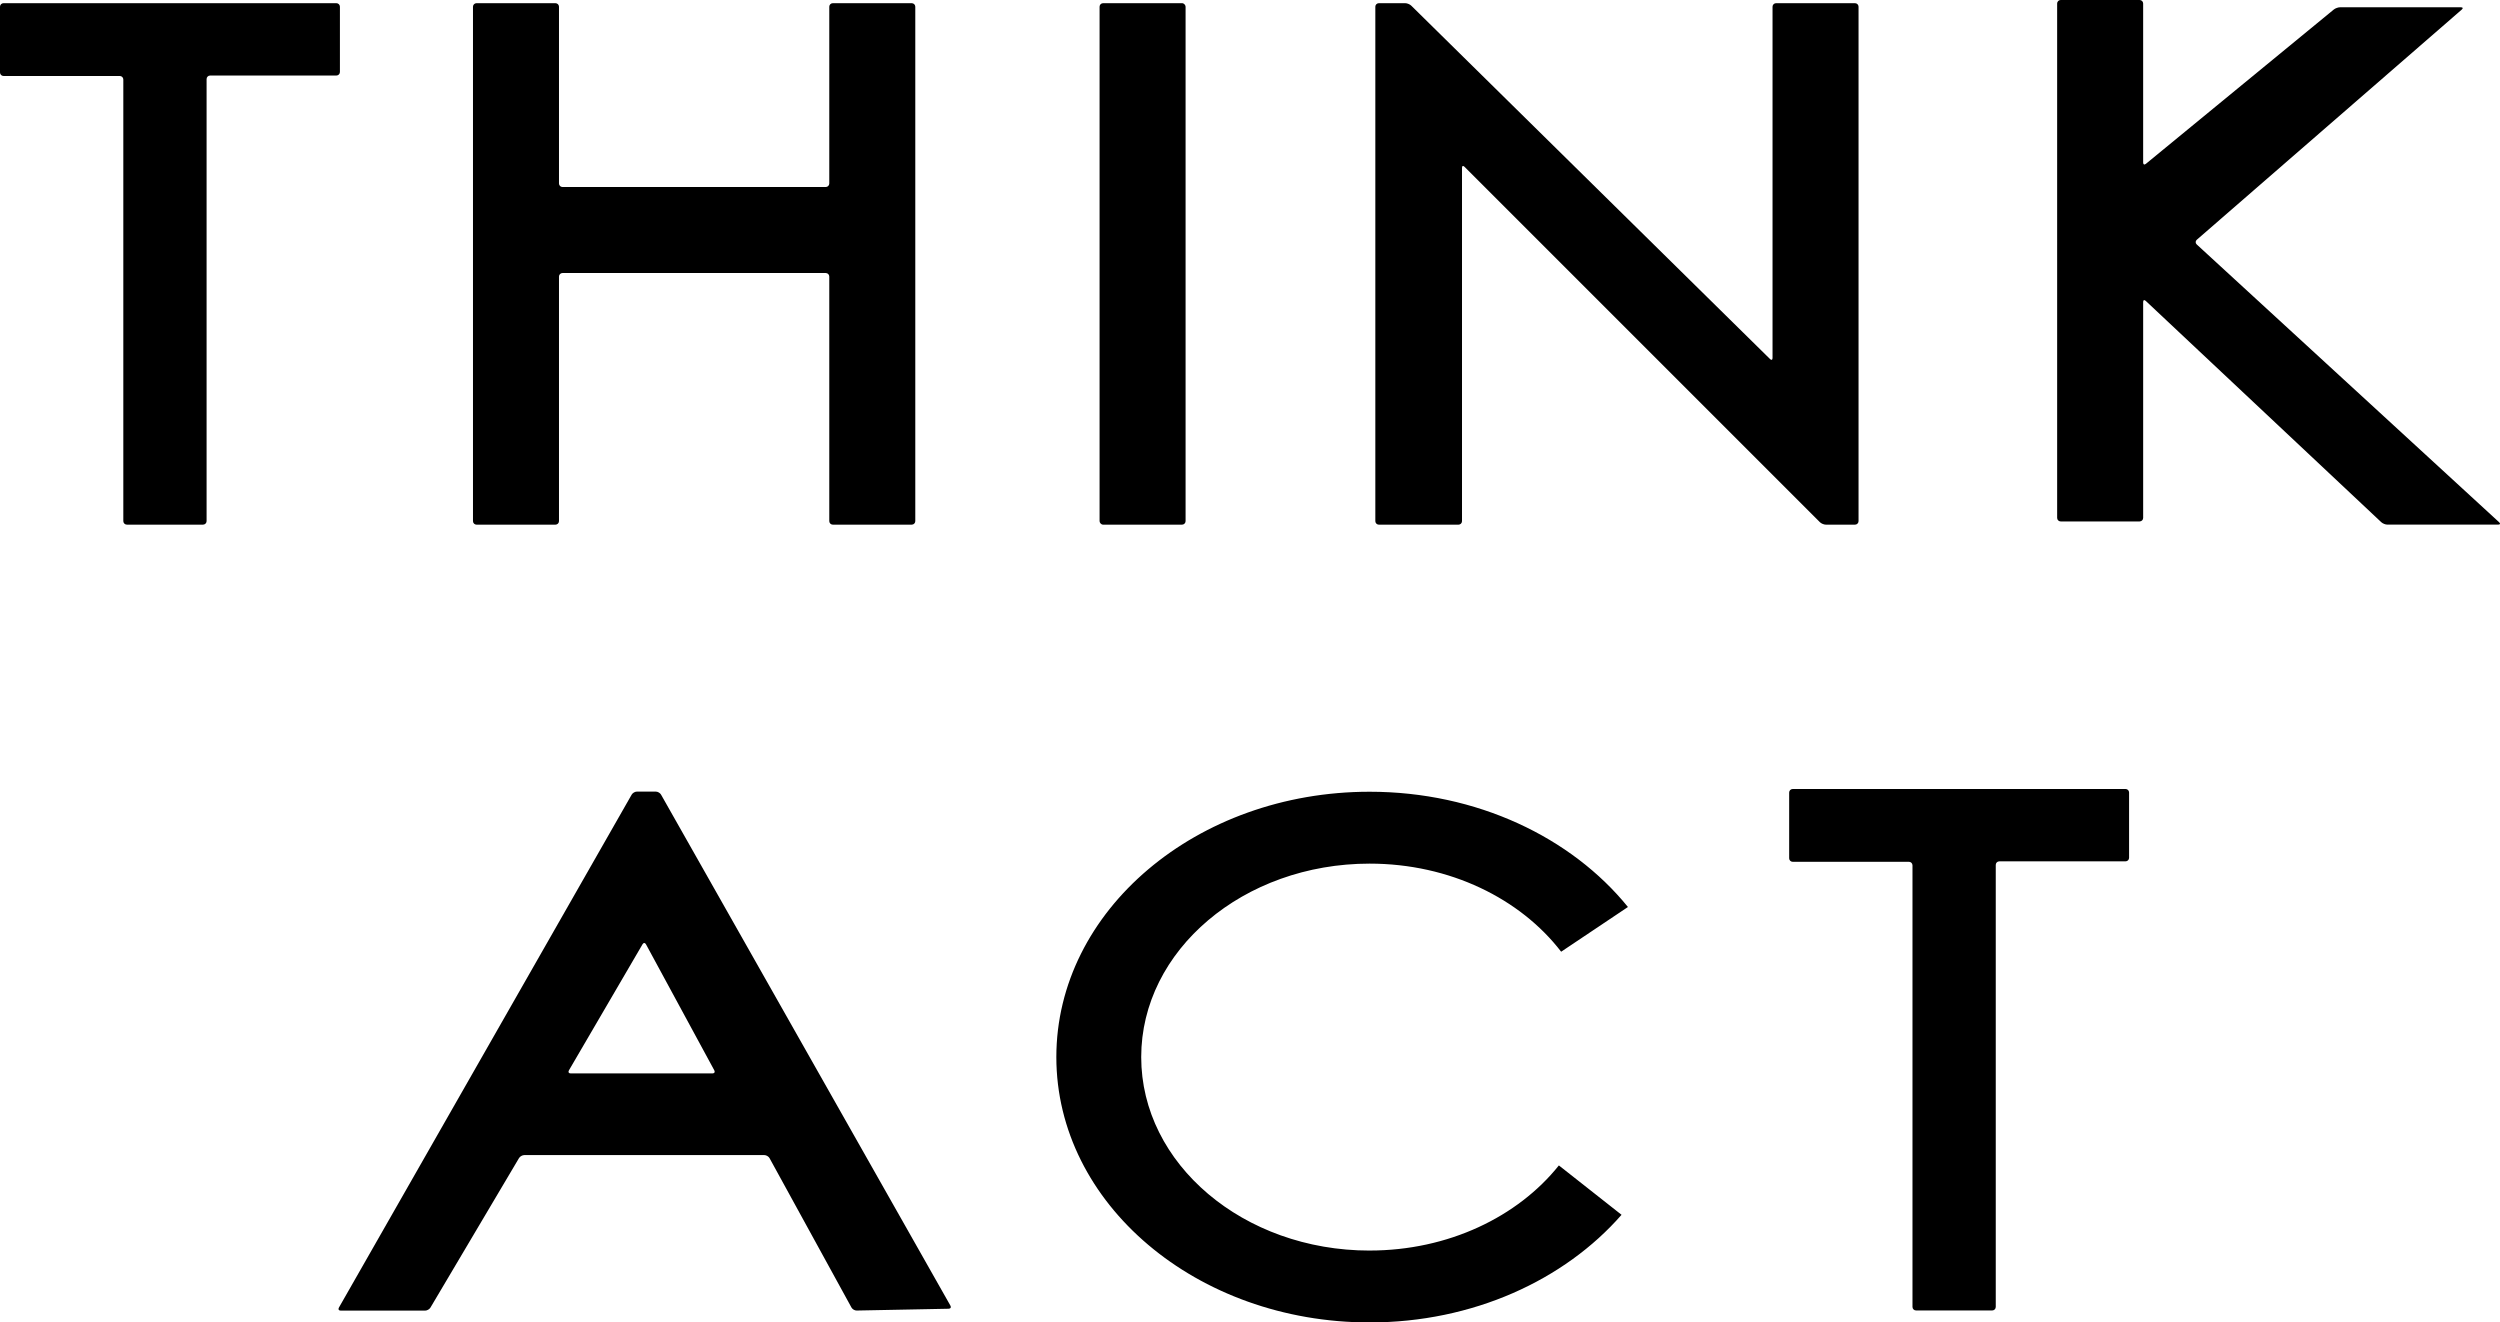
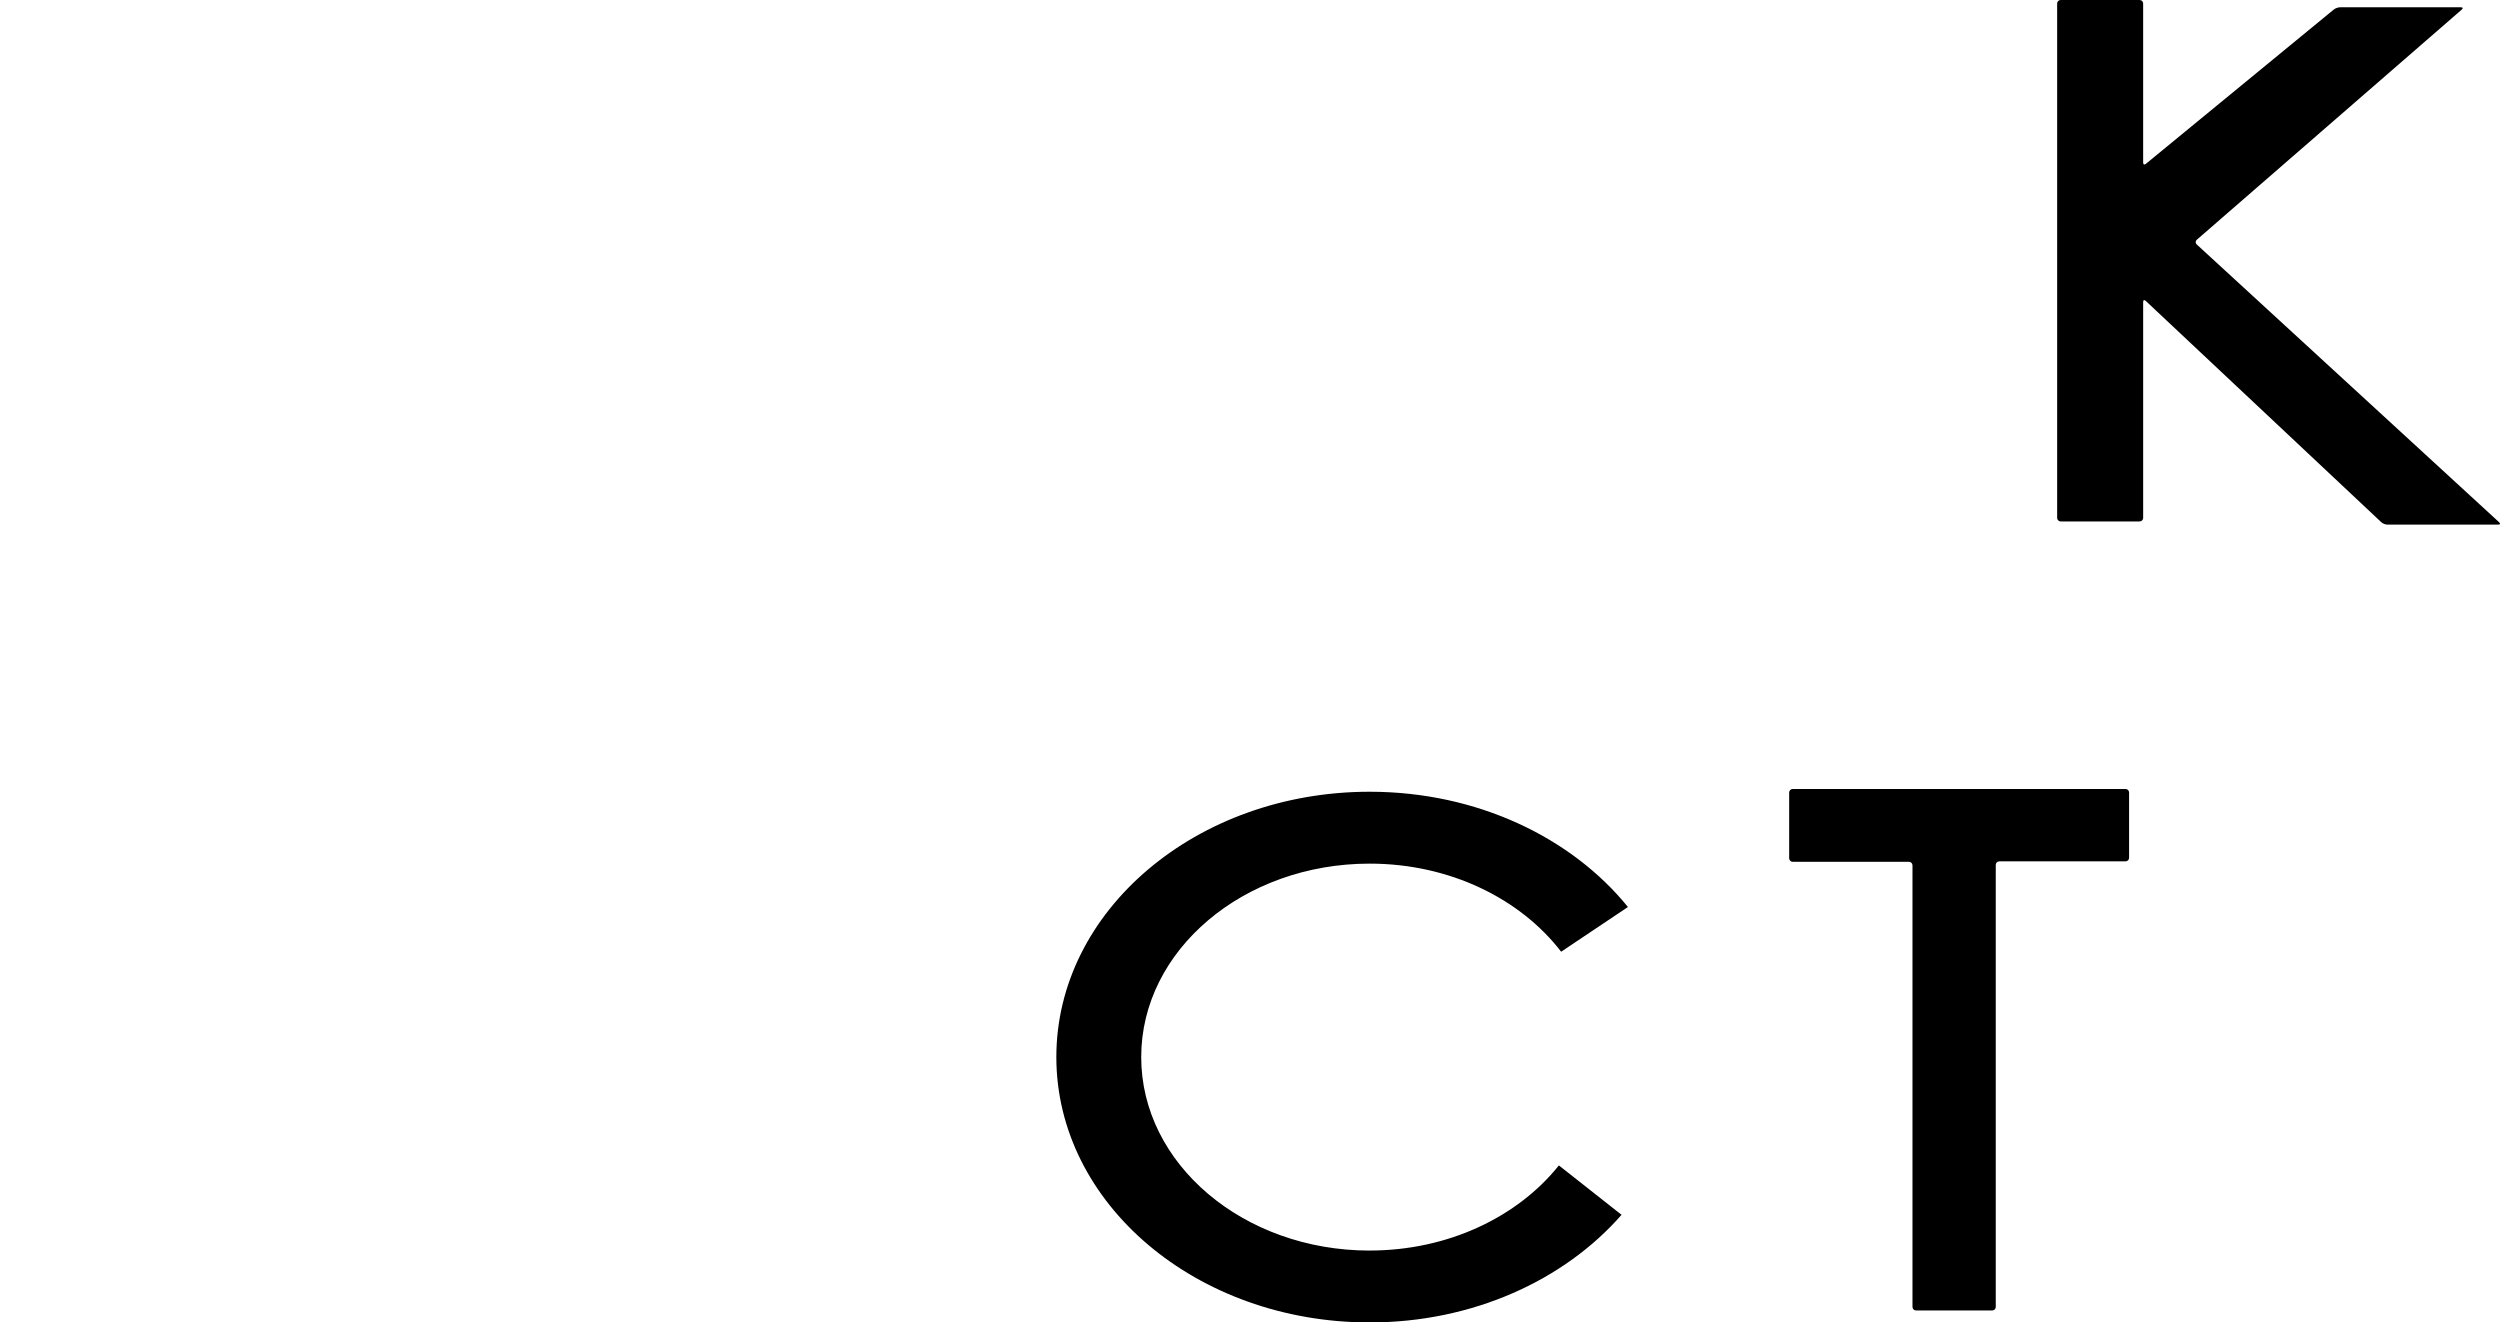
<svg xmlns="http://www.w3.org/2000/svg" id="_レイヤー_2" viewBox="0 0 1426.6 754.64">
  <defs>
    <style>.cls-1{stroke-width:0px;}</style>
  </defs>
  <g id="_レイヤー_1-2">
-     <path class="cls-1" d="m2,1.82C.9,1.82,0,2.72,0,3.82v37.54c0,1.1.9,2,2,2h66.37c1.1,0,2,.9,2,2v252.02c0,1.1.9,2,2,2h43.52c1.1,0,2-.9,2-2V45.1c0-1.1.9-2,2-2h72.08c1.1,0,2-.9,2-2V3.82c0-1.1-.9-2-2-2H2Z" />
    <path class="cls-1" d="m1022.97,450.24c-1.1,0-2,.9-2,2v37.54c0,1.1.9,2,2,2h66.37c1.1,0,2,.9,2,2v252.02c0,1.1.9,2,2,2h43.52c1.1,0,2-.9,2-2v-252.28c0-1.1.9-2,2-2h72.08c1.1,0,2-.9,2-2v-37.29c0-1.1-.9-2-2-2h-189.96Z" />
-     <path class="cls-1" d="m475.22,1.82c-1.1,0-2,.9-2,2v100.9c0,1.1-.9,2-2,2h-150.24c-1.1,0-2-.9-2-2V3.82c0-1.1-.9-2-2-2h-45.08c-1.1,0-2,.9-2,2v293.57c0,1.1.9,2,2,2h45.08c1.1,0,2-.9,2-2v-139.59c0-1.1.9-2,2-2h150.24c1.1,0,2,.9,2,2v139.59c0,1.1.9,2,2,2h45.08c1.1,0,2-.9,2-2V3.82c0-1.1-.9-2-2-2h-45.08Z" />
-     <rect class="cls-1" x="627.46" y="1.82" width="49.08" height="297.57" rx="2" ry="2" />
-     <path class="cls-1" d="m784.81,3.82c0-1.1.9-2,2-2h15.08c1.1,0,2.64.63,3.42,1.4l204.75,201.67c.78.77,1.42.5,1.42-.6V3.82c0-1.1.9-2,2-2h45.08c1.1,0,2,.9,2,2v293.57c0,1.1-.9,2-2,2h-16.64c-1.1,0-2.64-.64-3.41-1.41l-202.82-202.82c-.78-.78-1.41-.51-1.41.59v201.65c0,1.1-.9,2-2,2h-45.46c-1.1,0-2-.9-2-2V3.82Z" />
    <path class="cls-1" d="m1331.79,5.42c.85-.7,2.45-1.27,3.55-1.27h68.96c1.1,0,1.32.59.49,1.31l-151.22,131.36c-.83.72-.85,1.92-.04,2.66l172.58,158.54c.81.74.57,1.35-.53,1.35h-63.25c-1.1,0-2.66-.62-3.46-1.37l-134.44-126.31c-.8-.75-1.46-.47-1.46.63v123.23c0,1.1-.9,2-2,2h-45.08c-1.1,0-2-.9-2-2V2c0-1.1.9-2,2-2h45.08c1.1,0,2,.9,2,2v90.77c0,1.1.7,1.43,1.55.73l107.26-88.08Z" />
-     <path class="cls-1" d="m377.23,453.46c-.54-.96-1.89-1.74-2.99-1.74h-10.8c-1.1,0-2.45.78-2.99,1.74l-167.05,292.69c-.55.96-.09,1.74,1.01,1.74h48.19c1.1,0,2.46-.77,3.02-1.72l50.54-85.31c.56-.95,1.92-1.72,3.02-1.72h136.99c1.1,0,2.43.79,2.96,1.75l46.76,85.25c.53.96,1.86,1.74,2.96,1.71l52.48-1.03c1.1-.02,1.56-.82,1.01-1.78l-165.12-291.58Zm-51.57,159.08c-1.1,0-1.56-.78-1.02-1.74l42.02-71.97c.55-.95,1.44-.94,1.96.03l38.99,71.92c.52.97.05,1.76-1.05,1.76h-80.91Z" />
    <path class="cls-1" d="m781.56,713.62c-71.99,0-130.34-49.43-130.34-110.4s58.36-110.4,130.34-110.4c45.79,0,86.04,20.02,109.29,50.27l38.12-25.52c-32.23-39.72-86.22-65.77-147.41-65.77-98.73,0-178.77,67.79-178.77,151.42s80.04,151.42,178.77,151.42c58.93,0,111.19-24.16,143.76-61.42l-35.76-28.18c-23.43,29.31-63.06,48.57-108,48.57Z" />
  </g>
</svg>